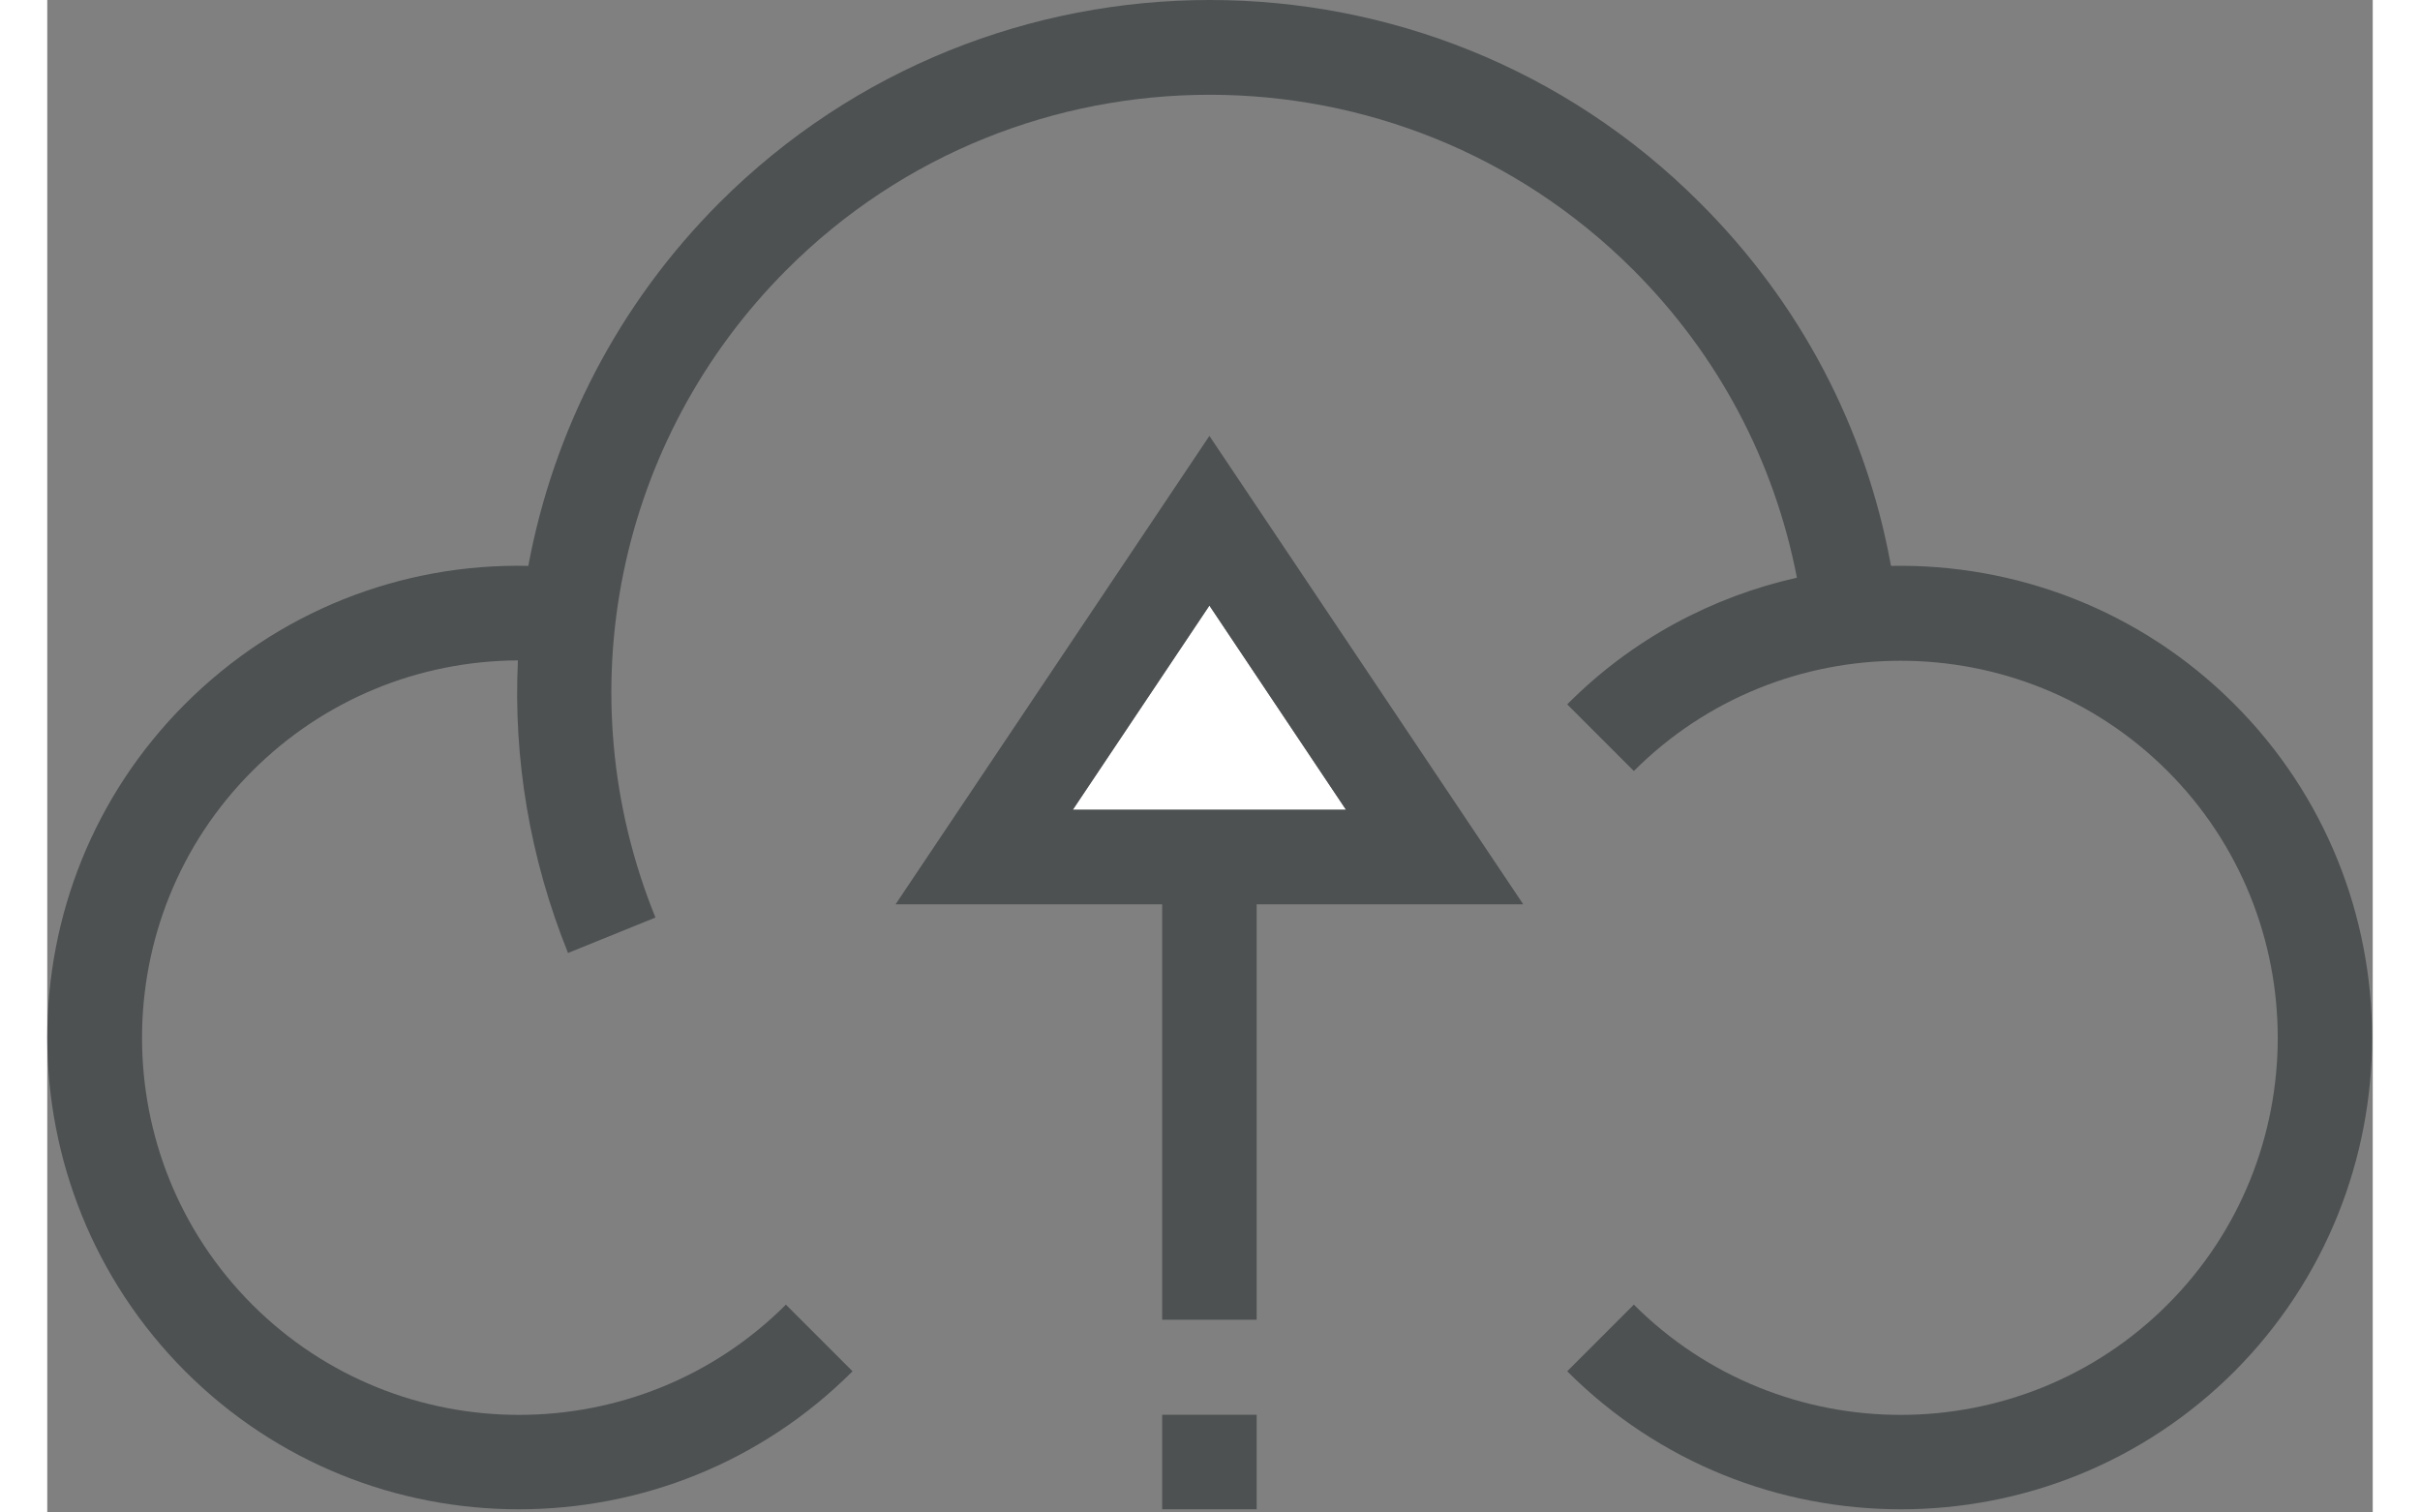
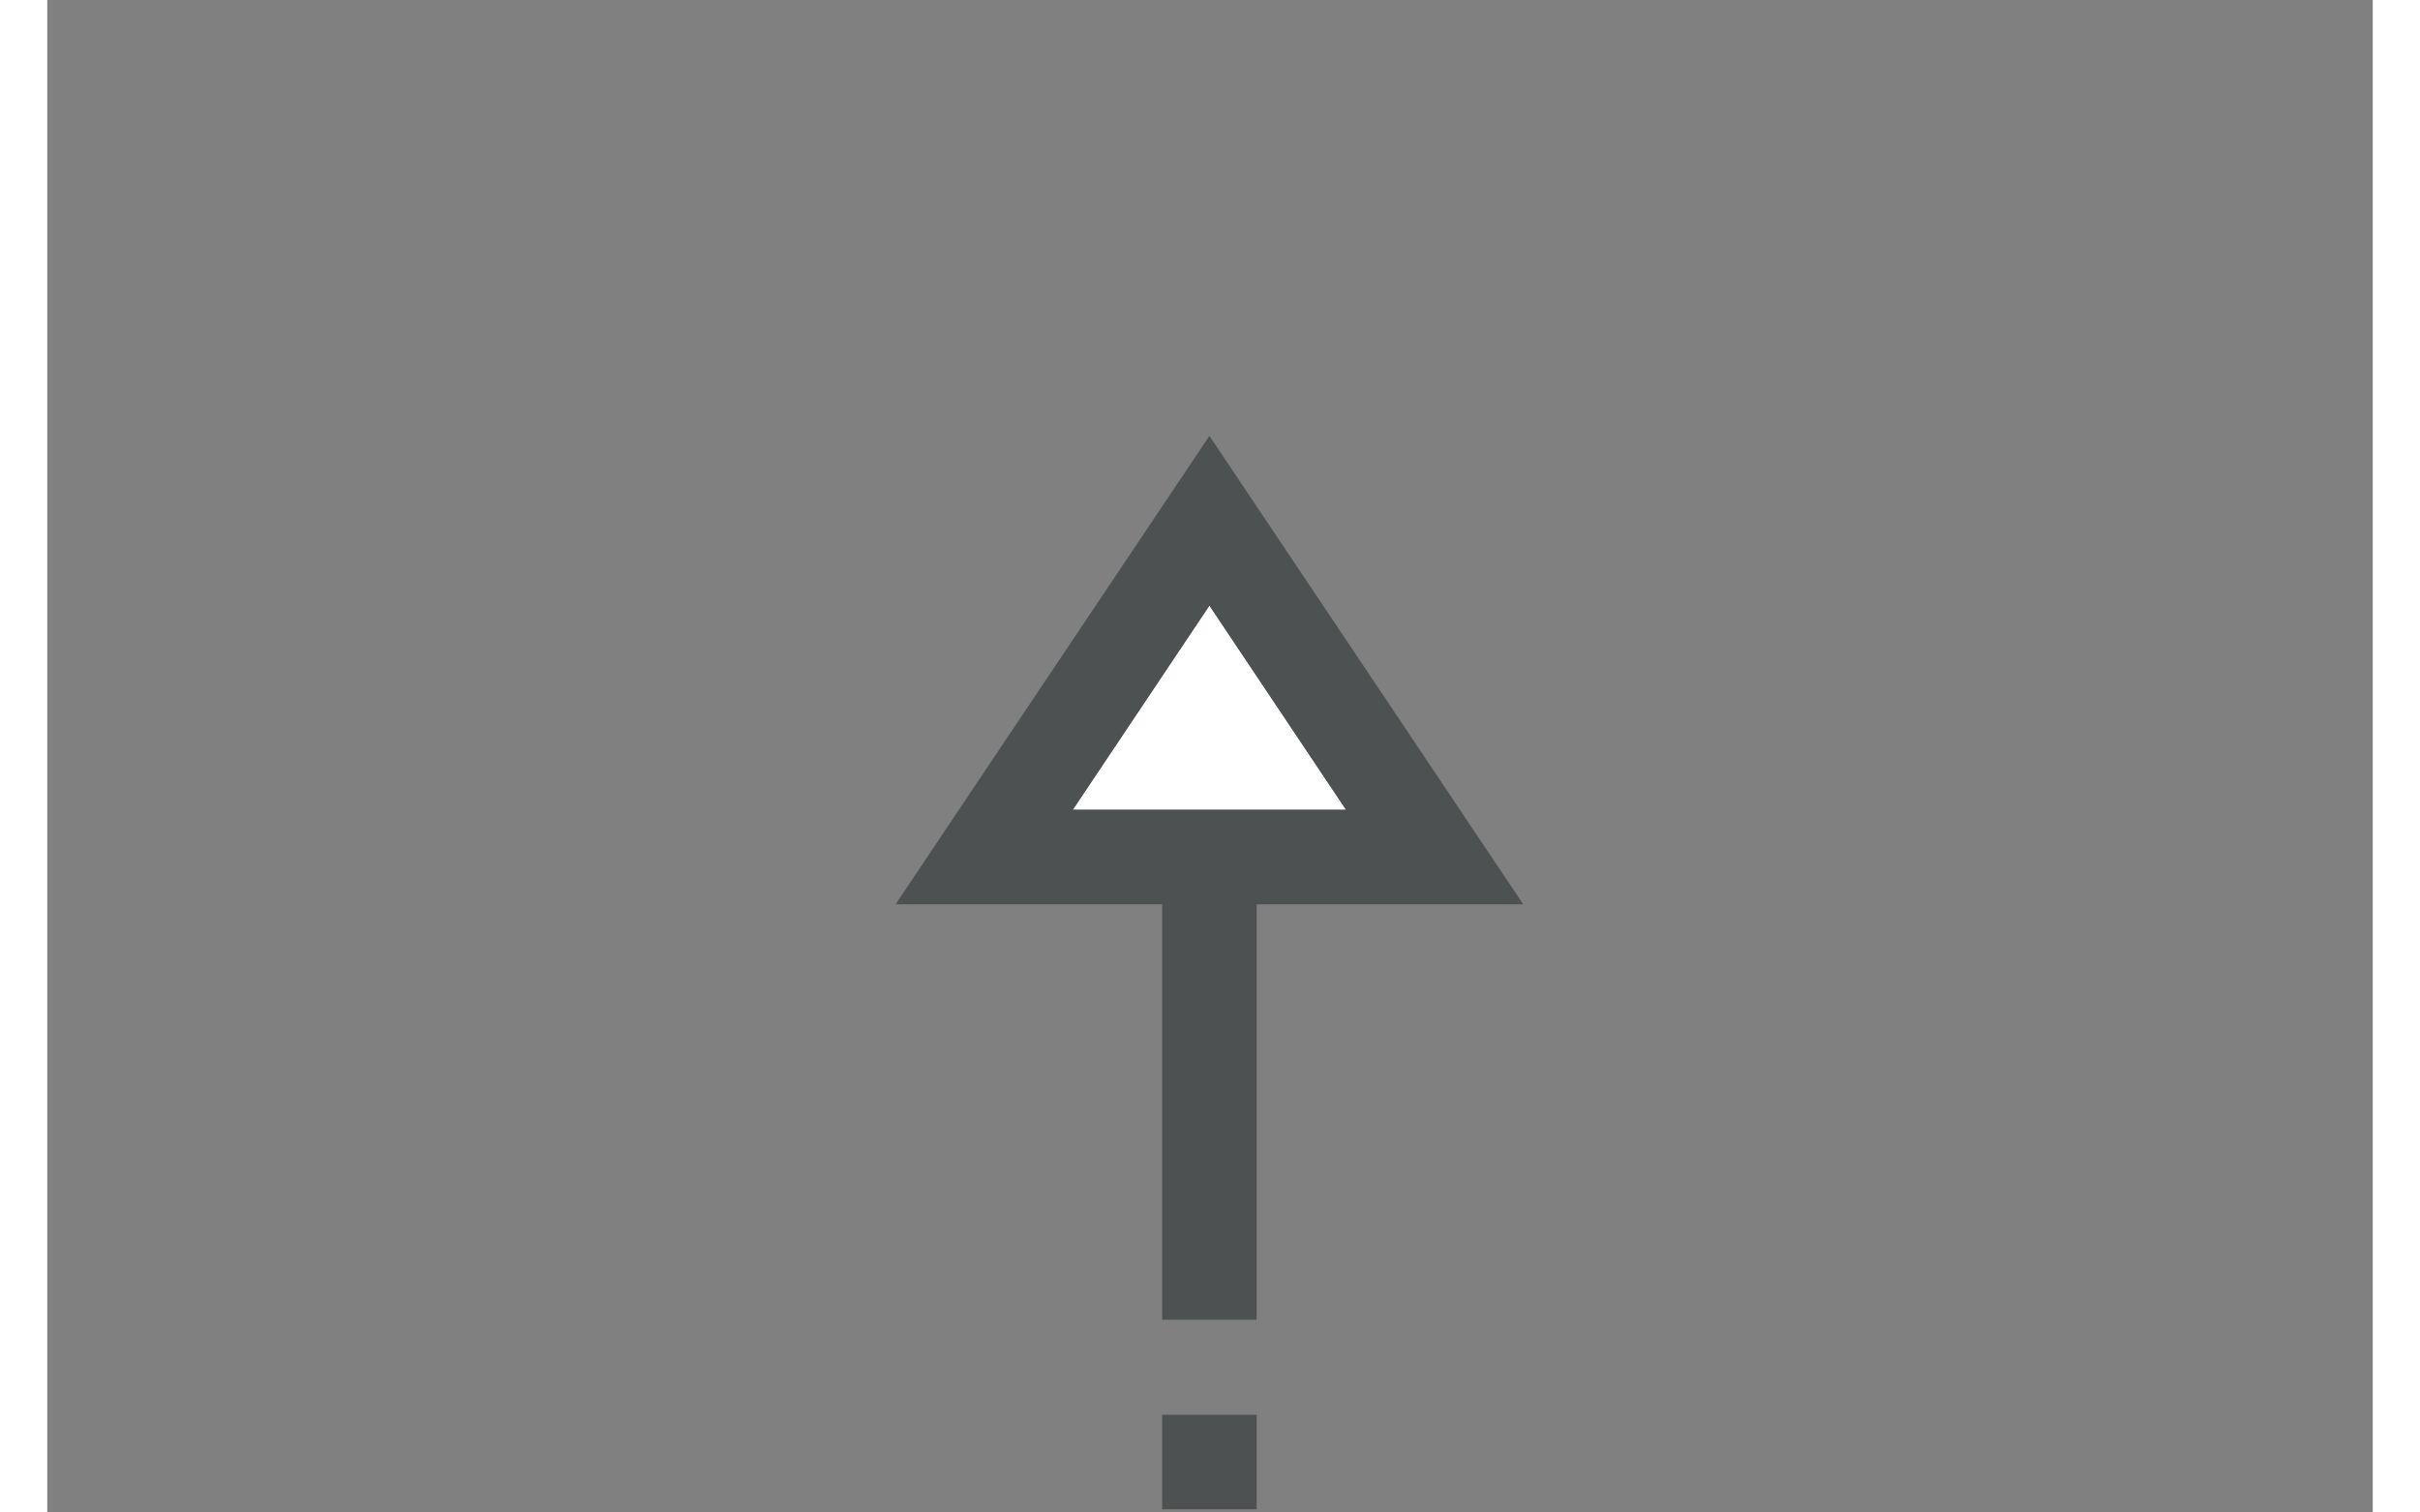
<svg xmlns="http://www.w3.org/2000/svg" width="192" height="120" viewBox="0 0 492 320" fill="none">
  <rect x="0" y="0" width="492" height="320" fill="#808080" stroke="none" />
  <path d="M245.875 128.125L216.975 171.325H274.775L245.875 128.125Z" fill="#fff" />
  <path d="M245.875 92.225L179.475 191.325H235.875V279.225H255.875V191.325H312.275L245.875 92.225ZM245.875 128.125L274.775 171.325H216.975L245.875 128.125Z" fill="#4D5152" />
-   <path d="M462.675 148.925C442.675 128.925 416.275 119.225 390.075 119.725C384.775 90.525 370.875 64.025 349.575 42.825C292.475 -14.275 199.475 -14.275 142.275 42.825C120.775 64.325 107.075 91.225 101.775 119.725C74.675 119.125 48.575 129.525 29.175 148.925C-9.725 187.825 -9.725 251.125 29.175 290.125C48.675 309.625 74.175 319.325 99.775 319.325C125.375 319.325 150.875 309.625 170.375 290.125L156.275 276.025C125.175 307.125 74.475 307.125 43.375 276.025C12.275 244.925 12.275 194.225 43.375 163.125C58.475 148.025 78.575 139.825 99.575 139.725C98.575 160.425 102.075 181.525 110.175 201.625L128.675 194.125C109.475 146.825 120.475 93.025 156.475 57.025C205.775 7.725 286.075 7.725 335.475 57.025C353.575 75.125 365.375 97.525 370.175 122.225C352.375 126.225 335.375 135.125 321.575 149.025L335.675 163.125C366.775 132.025 417.475 132.025 448.575 163.125C479.675 194.225 479.675 244.925 448.575 276.025C417.475 307.125 366.775 307.125 335.675 276.025L321.575 290.125C341.075 309.625 366.575 319.325 392.175 319.325C417.775 319.325 443.275 309.625 462.775 290.125C501.575 251.125 501.575 187.825 462.675 148.925Z" fill="#4D5152" />
  <path d="M255.875 299.325H235.875V319.325H255.875V299.325Z" fill="#4D5152" />
</svg>